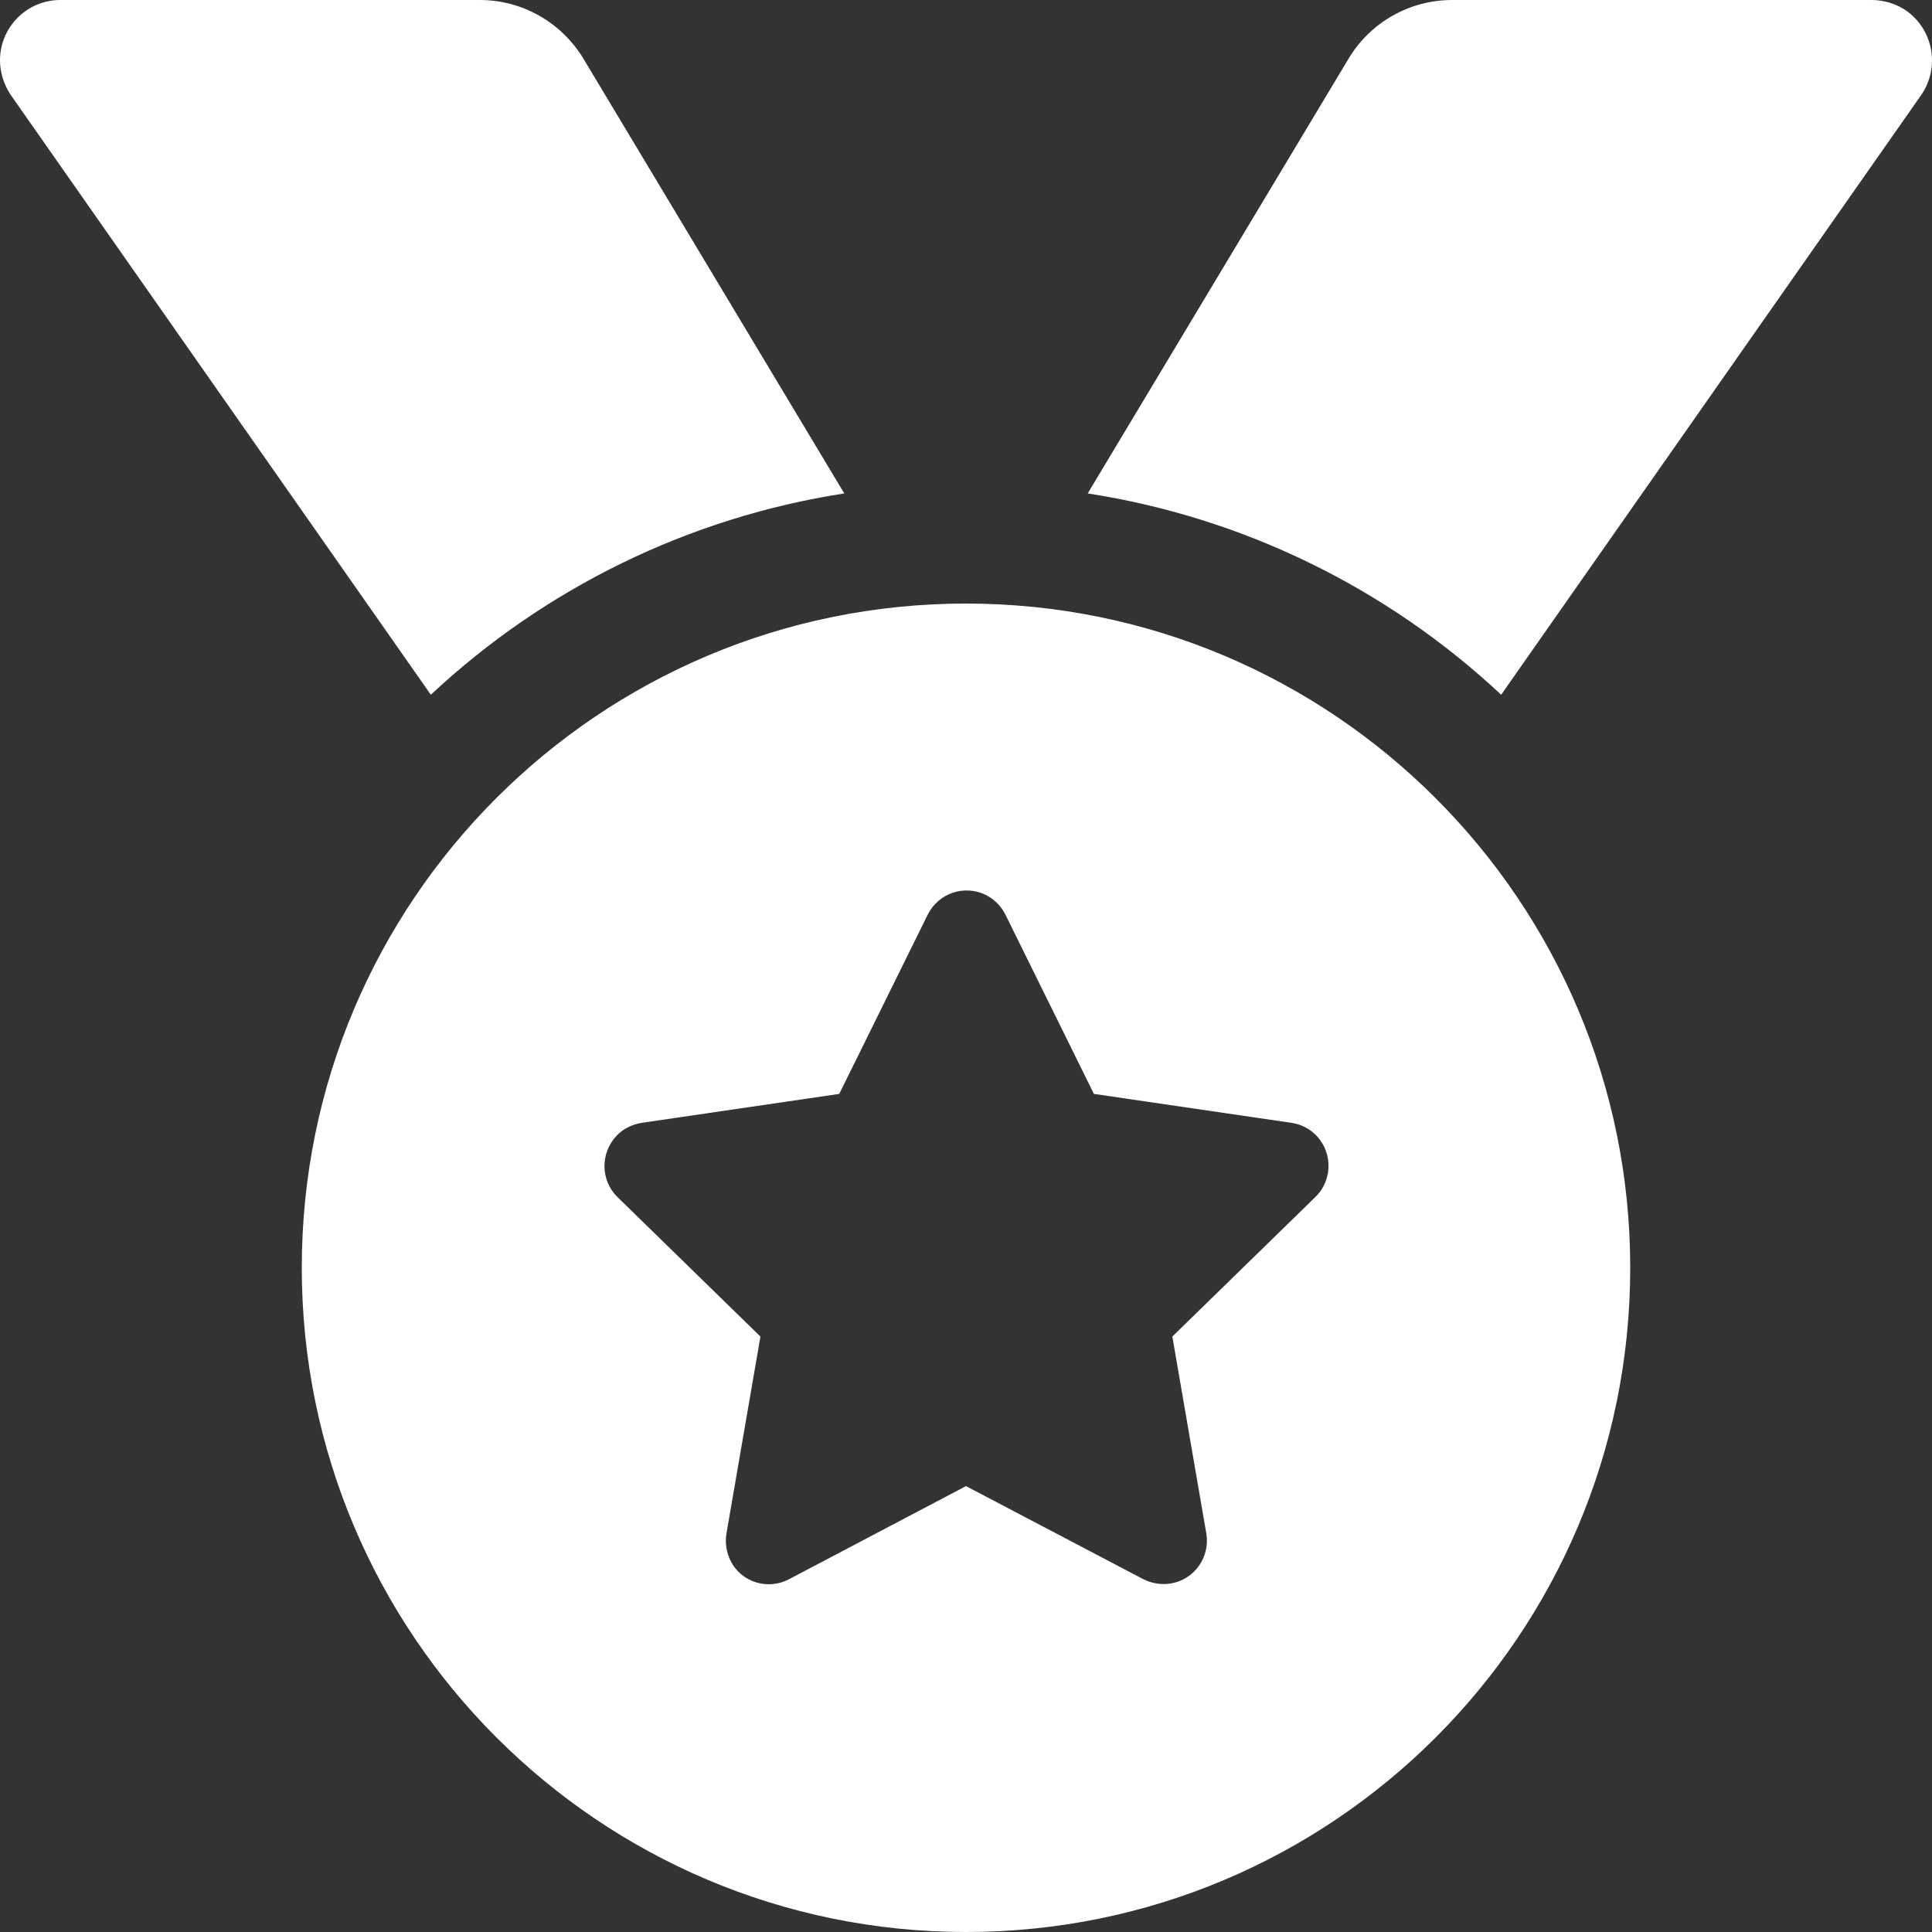
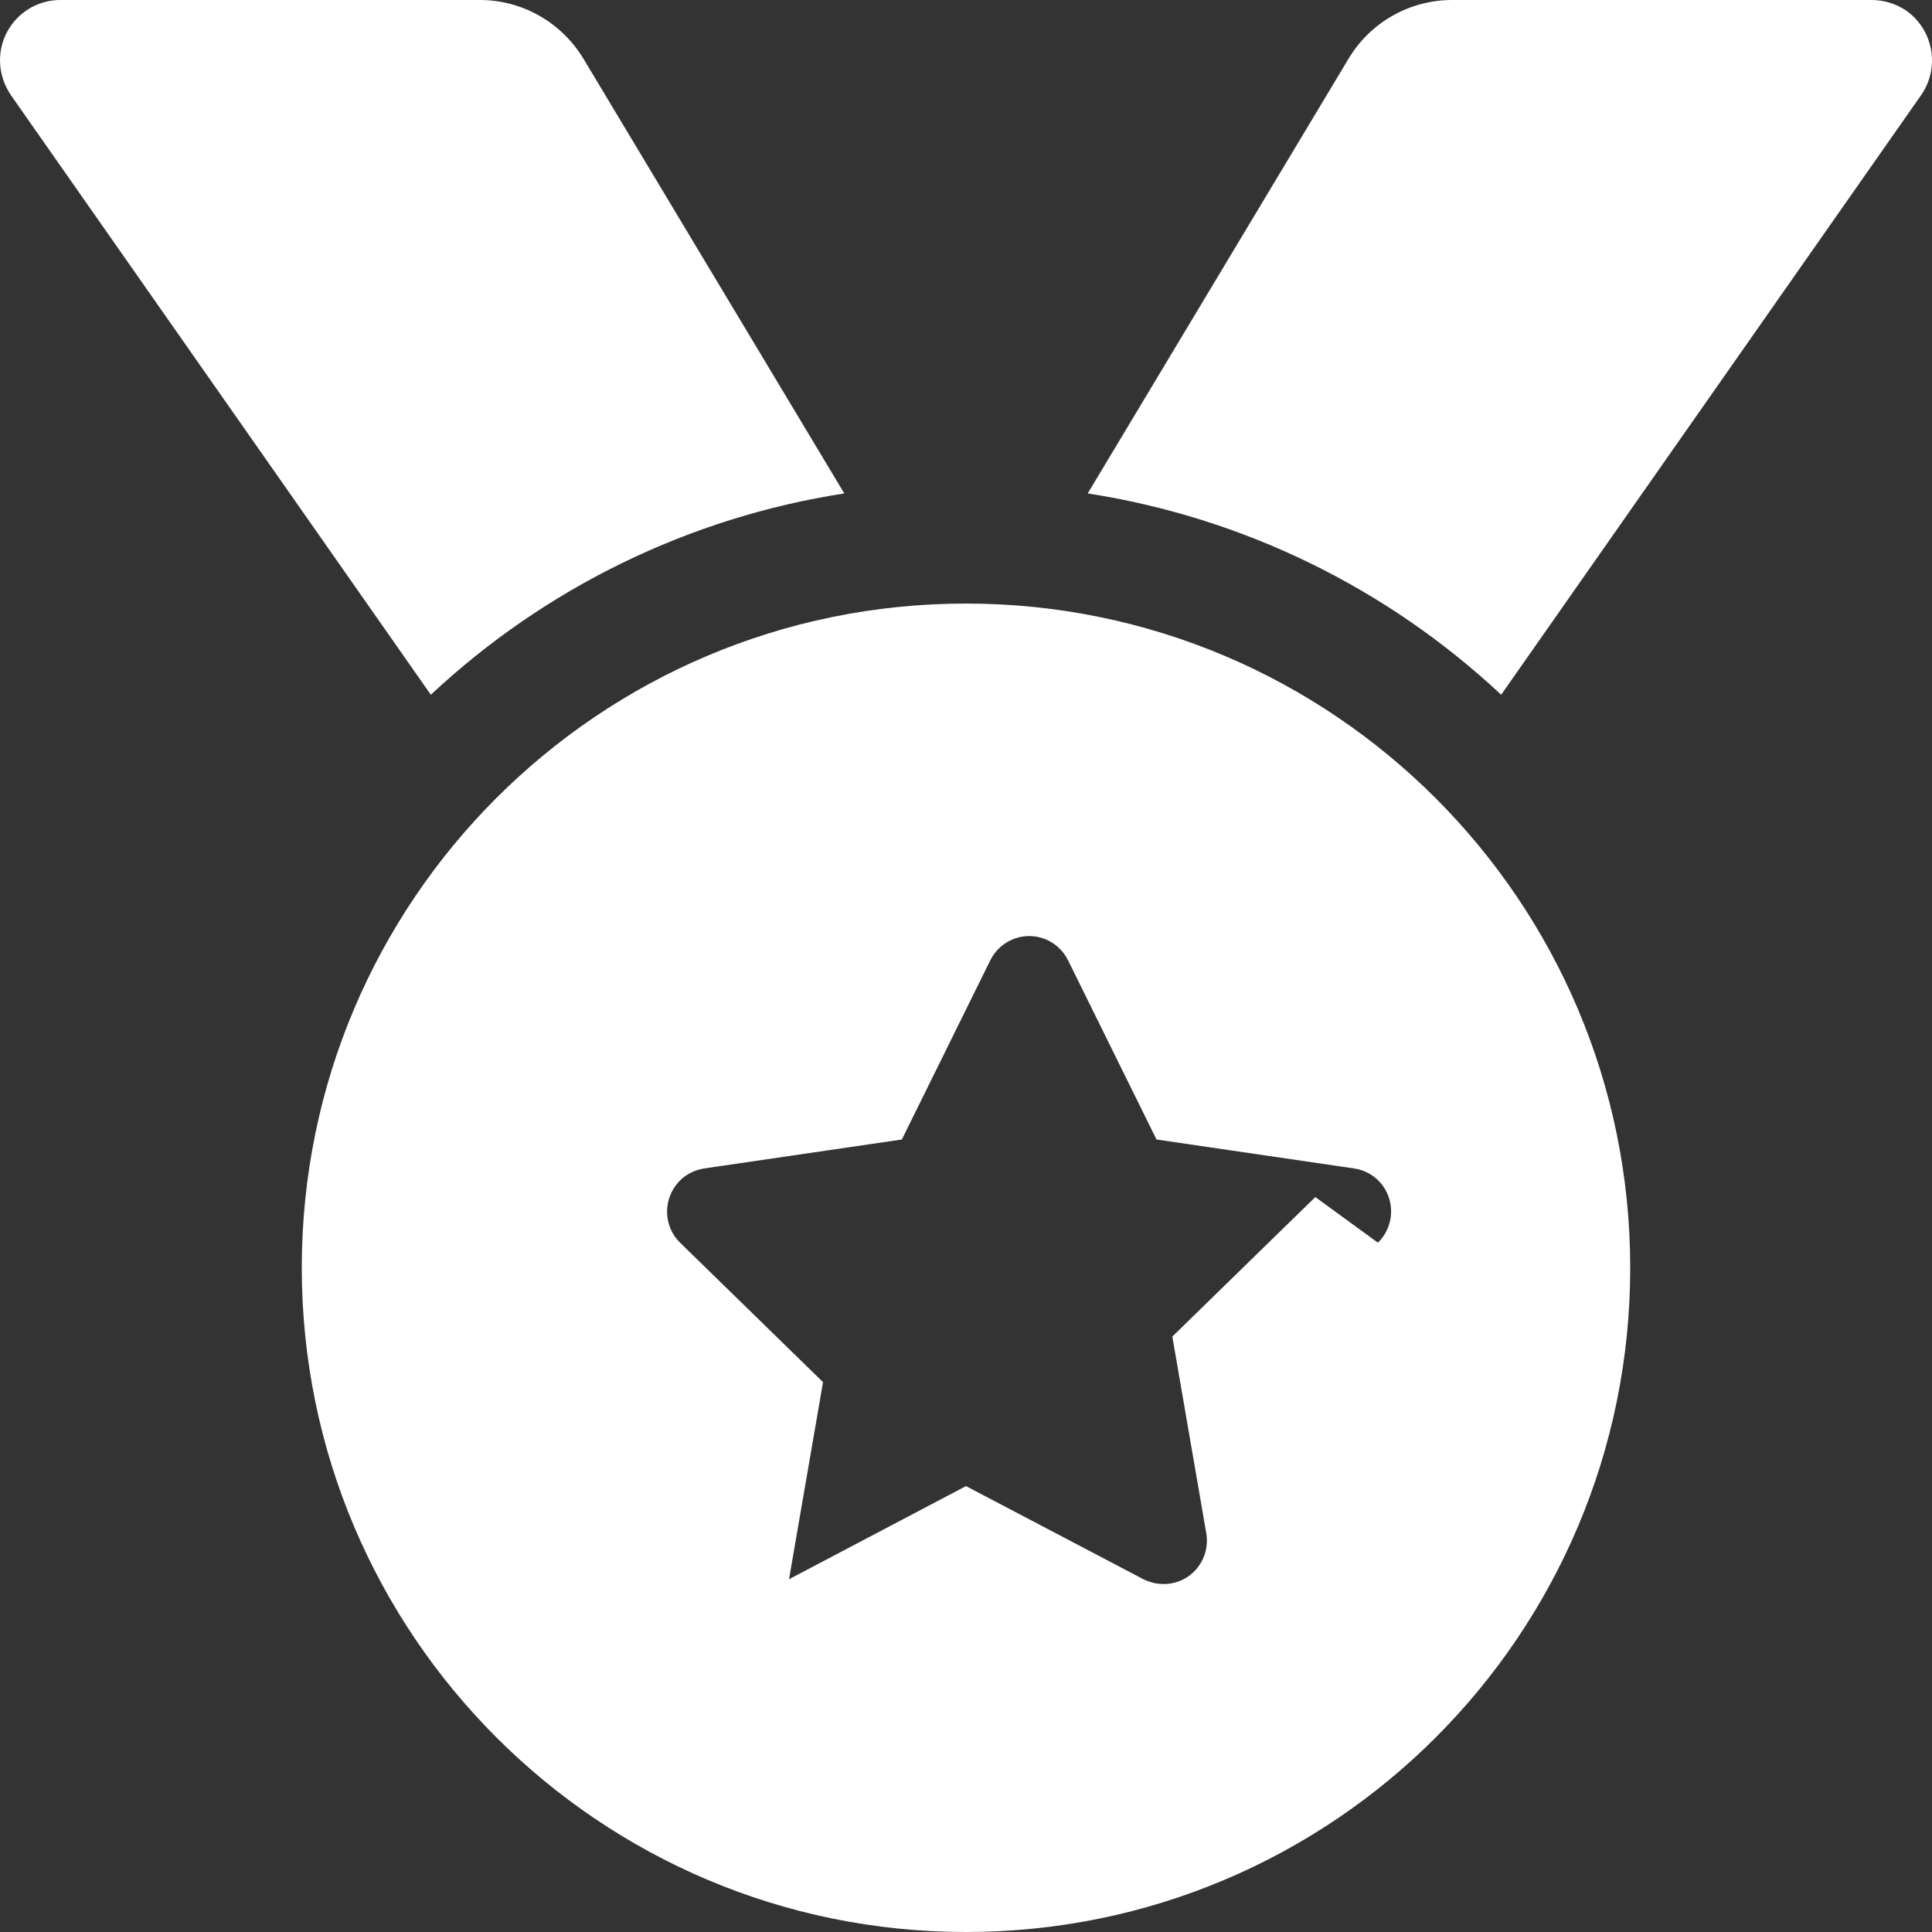
<svg xmlns="http://www.w3.org/2000/svg" id="Livello_1" viewBox="0 0 50 50">
  <rect x="0" y="0" width="50" height="50" fill="#333333" stroke="none" />
  <defs>
    <style>.cls-1{fill:#fff;stroke-width:0px;}</style>
  </defs>
-   <path id="Icon_awesome-medal" class="cls-1" d="m21.85,12.77L15.1,1.52C14.53.58,13.52,0,12.42,0H1.56C.7,0,0,.7,0,1.56c0,.32.1.63.28.9l10.87,15.52c2.96-2.77,6.69-4.59,10.7-5.21ZM48.44,0h-10.86c-1.1,0-2.12.58-2.68,1.52l-6.75,11.25c4.01.62,7.74,2.44,10.7,5.21l10.87-15.52c.49-.71.32-1.68-.38-2.18-.26-.18-.58-.28-.9-.28Zm-23.44,15.62c-9.49,0-17.19,7.69-17.19,17.19,0,9.49,7.7,17.19,17.19,17.19,9.49,0,17.19-7.69,17.19-17.19h0c0-9.49-7.7-17.19-17.19-17.19Zm9.04,15.36l-3.7,3.61.88,5.1c.1.61-.31,1.19-.92,1.29-.24.04-.49,0-.71-.11l-4.59-2.41-4.58,2.41c-.55.29-1.23.08-1.51-.47-.11-.22-.15-.47-.11-.71l.88-5.1-3.7-3.61c-.44-.43-.45-1.14-.02-1.59.17-.18.4-.29.64-.33l5.12-.75,2.29-4.64c.28-.56.95-.78,1.5-.51.22.11.4.29.51.51l2.29,4.64,5.12.75c.61.09,1.03.66.94,1.28-.04.24-.15.47-.33.64Z" />
+   <path id="Icon_awesome-medal" class="cls-1" d="m21.85,12.77L15.1,1.52C14.53.58,13.52,0,12.42,0H1.56C.7,0,0,.7,0,1.56c0,.32.1.63.28.9l10.87,15.52c2.96-2.77,6.69-4.59,10.7-5.21ZM48.44,0h-10.86c-1.1,0-2.12.58-2.68,1.52l-6.75,11.25c4.01.62,7.74,2.44,10.7,5.21l10.87-15.52c.49-.71.32-1.68-.38-2.18-.26-.18-.58-.28-.9-.28Zm-23.44,15.62c-9.49,0-17.19,7.69-17.19,17.19,0,9.49,7.7,17.19,17.19,17.19,9.49,0,17.19-7.69,17.19-17.19h0c0-9.49-7.7-17.19-17.19-17.19Zm9.04,15.36l-3.7,3.61.88,5.1c.1.61-.31,1.19-.92,1.29-.24.04-.49,0-.71-.11l-4.59-2.41-4.58,2.41l.88-5.1-3.7-3.61c-.44-.43-.45-1.14-.02-1.59.17-.18.4-.29.64-.33l5.12-.75,2.29-4.64c.28-.56.95-.78,1.5-.51.22.11.4.29.51.51l2.29,4.64,5.12.75c.61.09,1.03.66.94,1.28-.04.24-.15.47-.33.64Z" />
</svg>